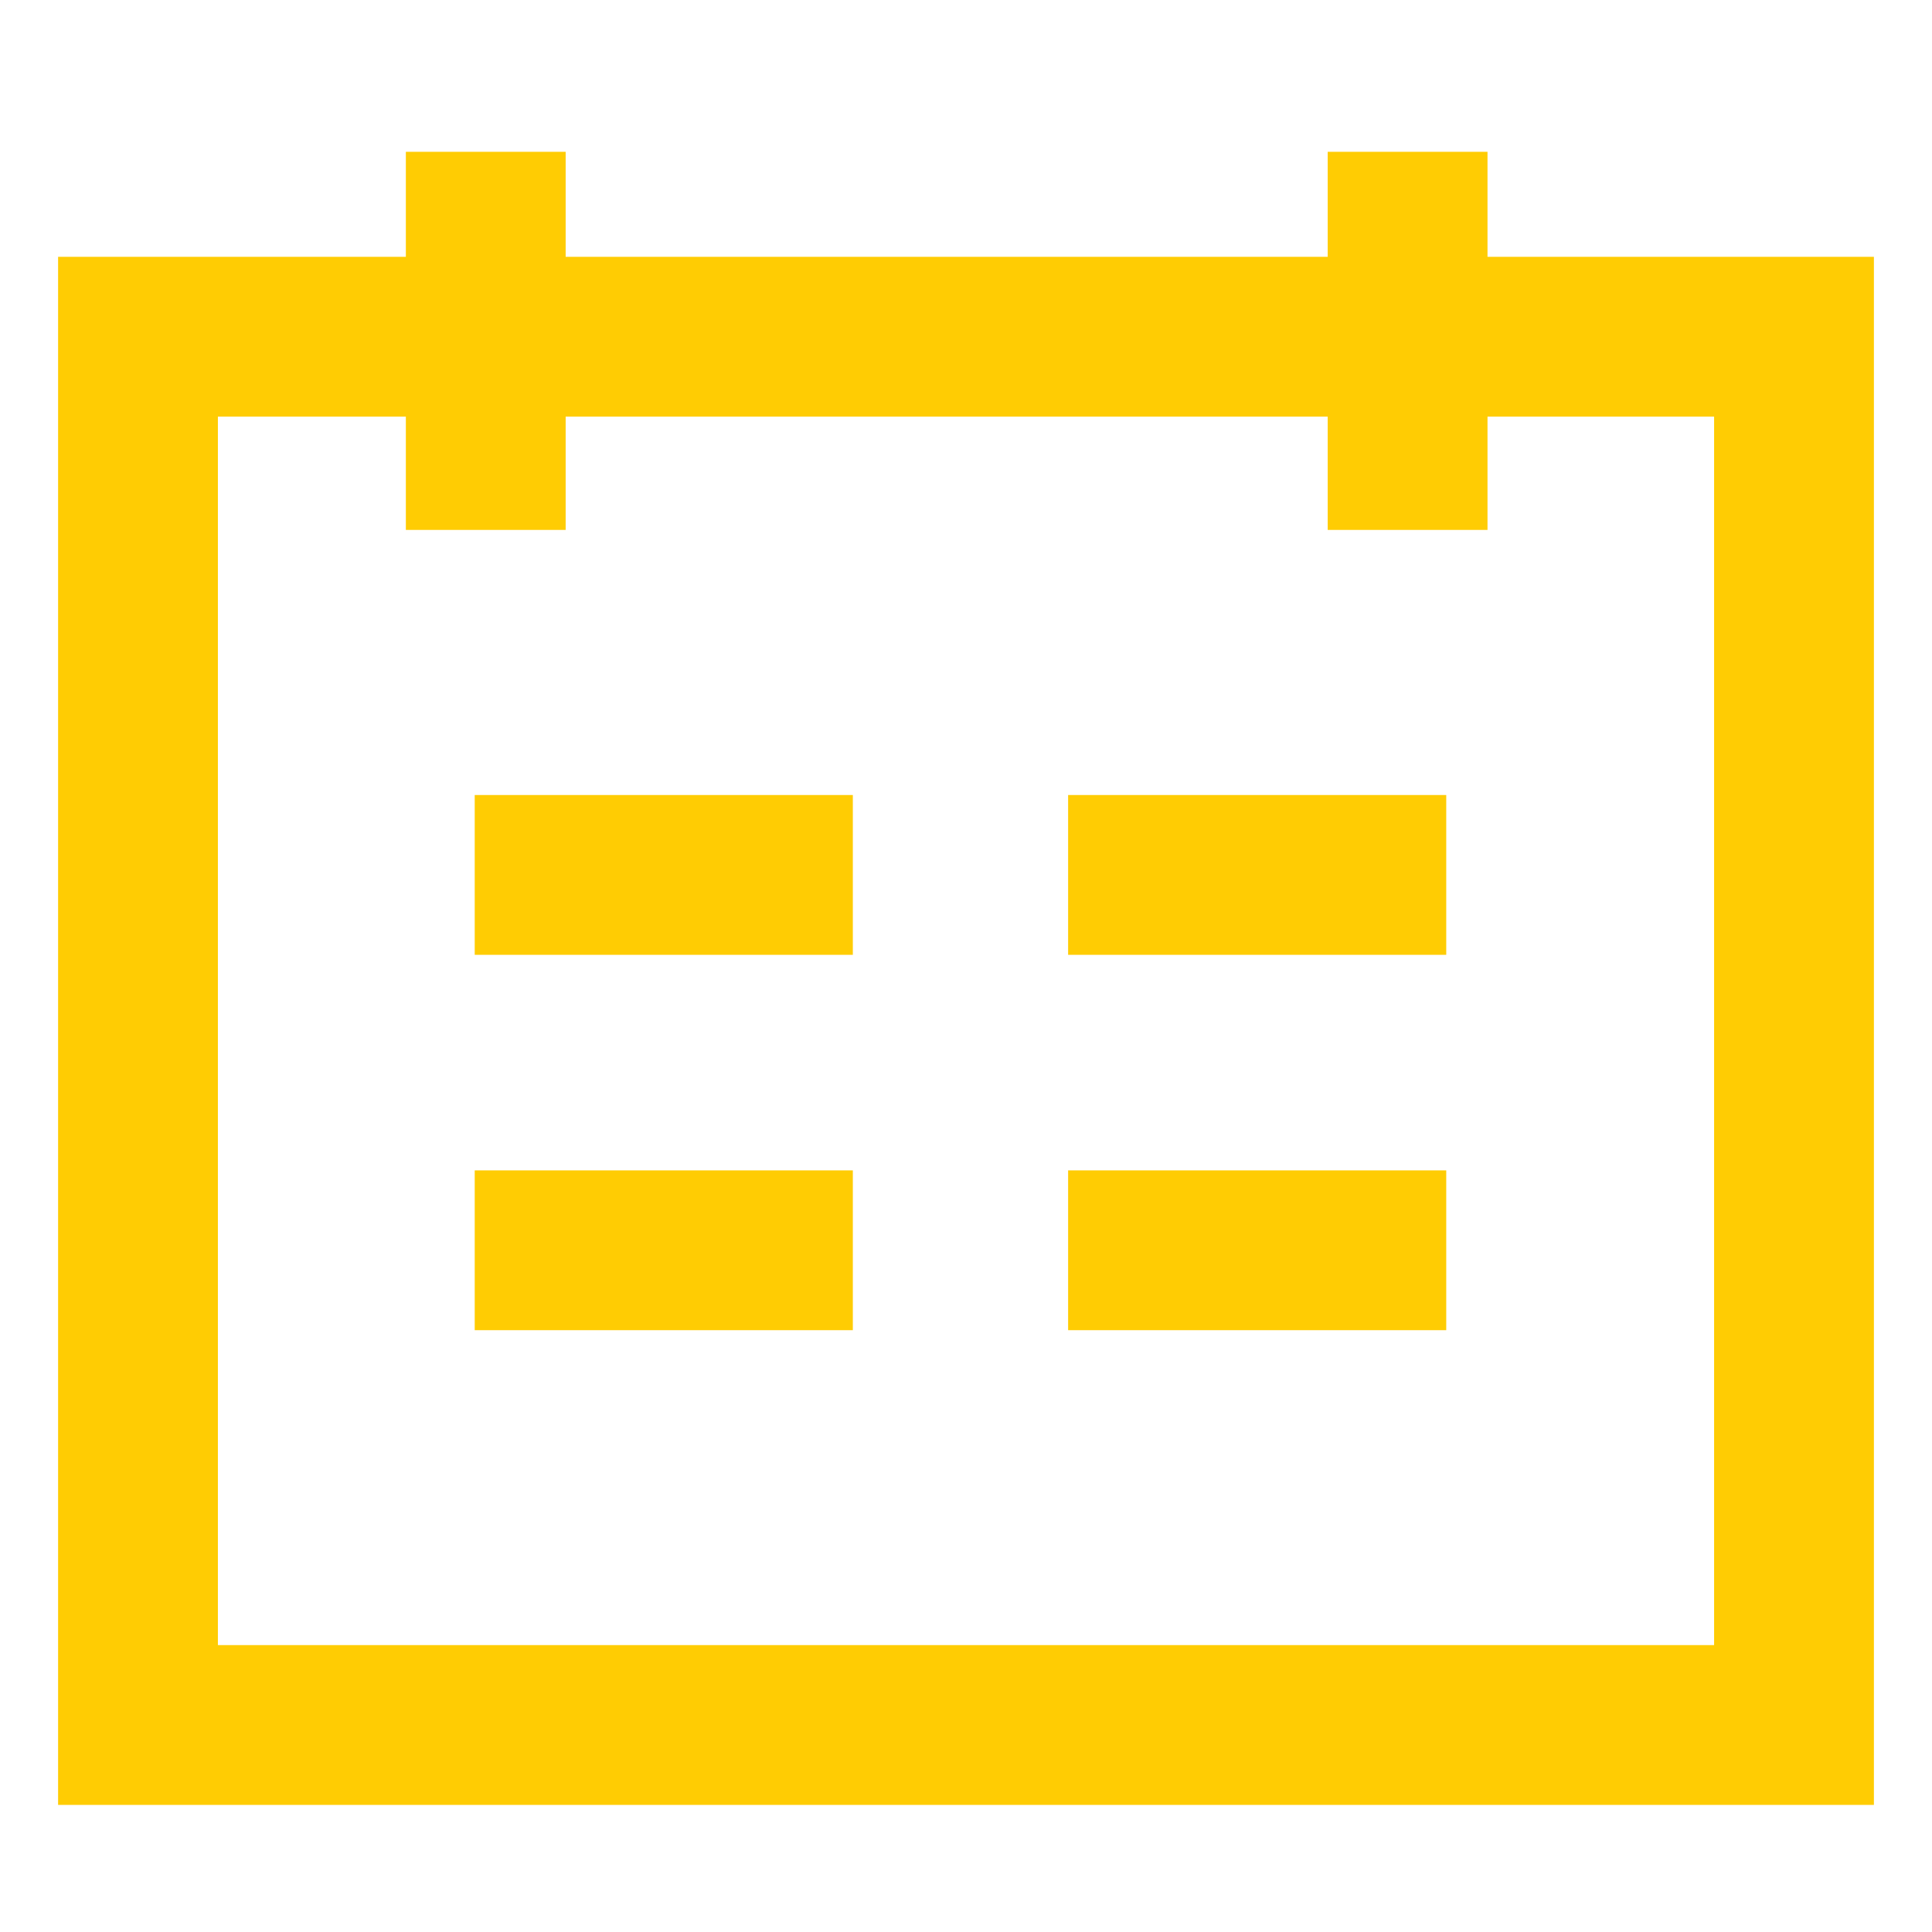
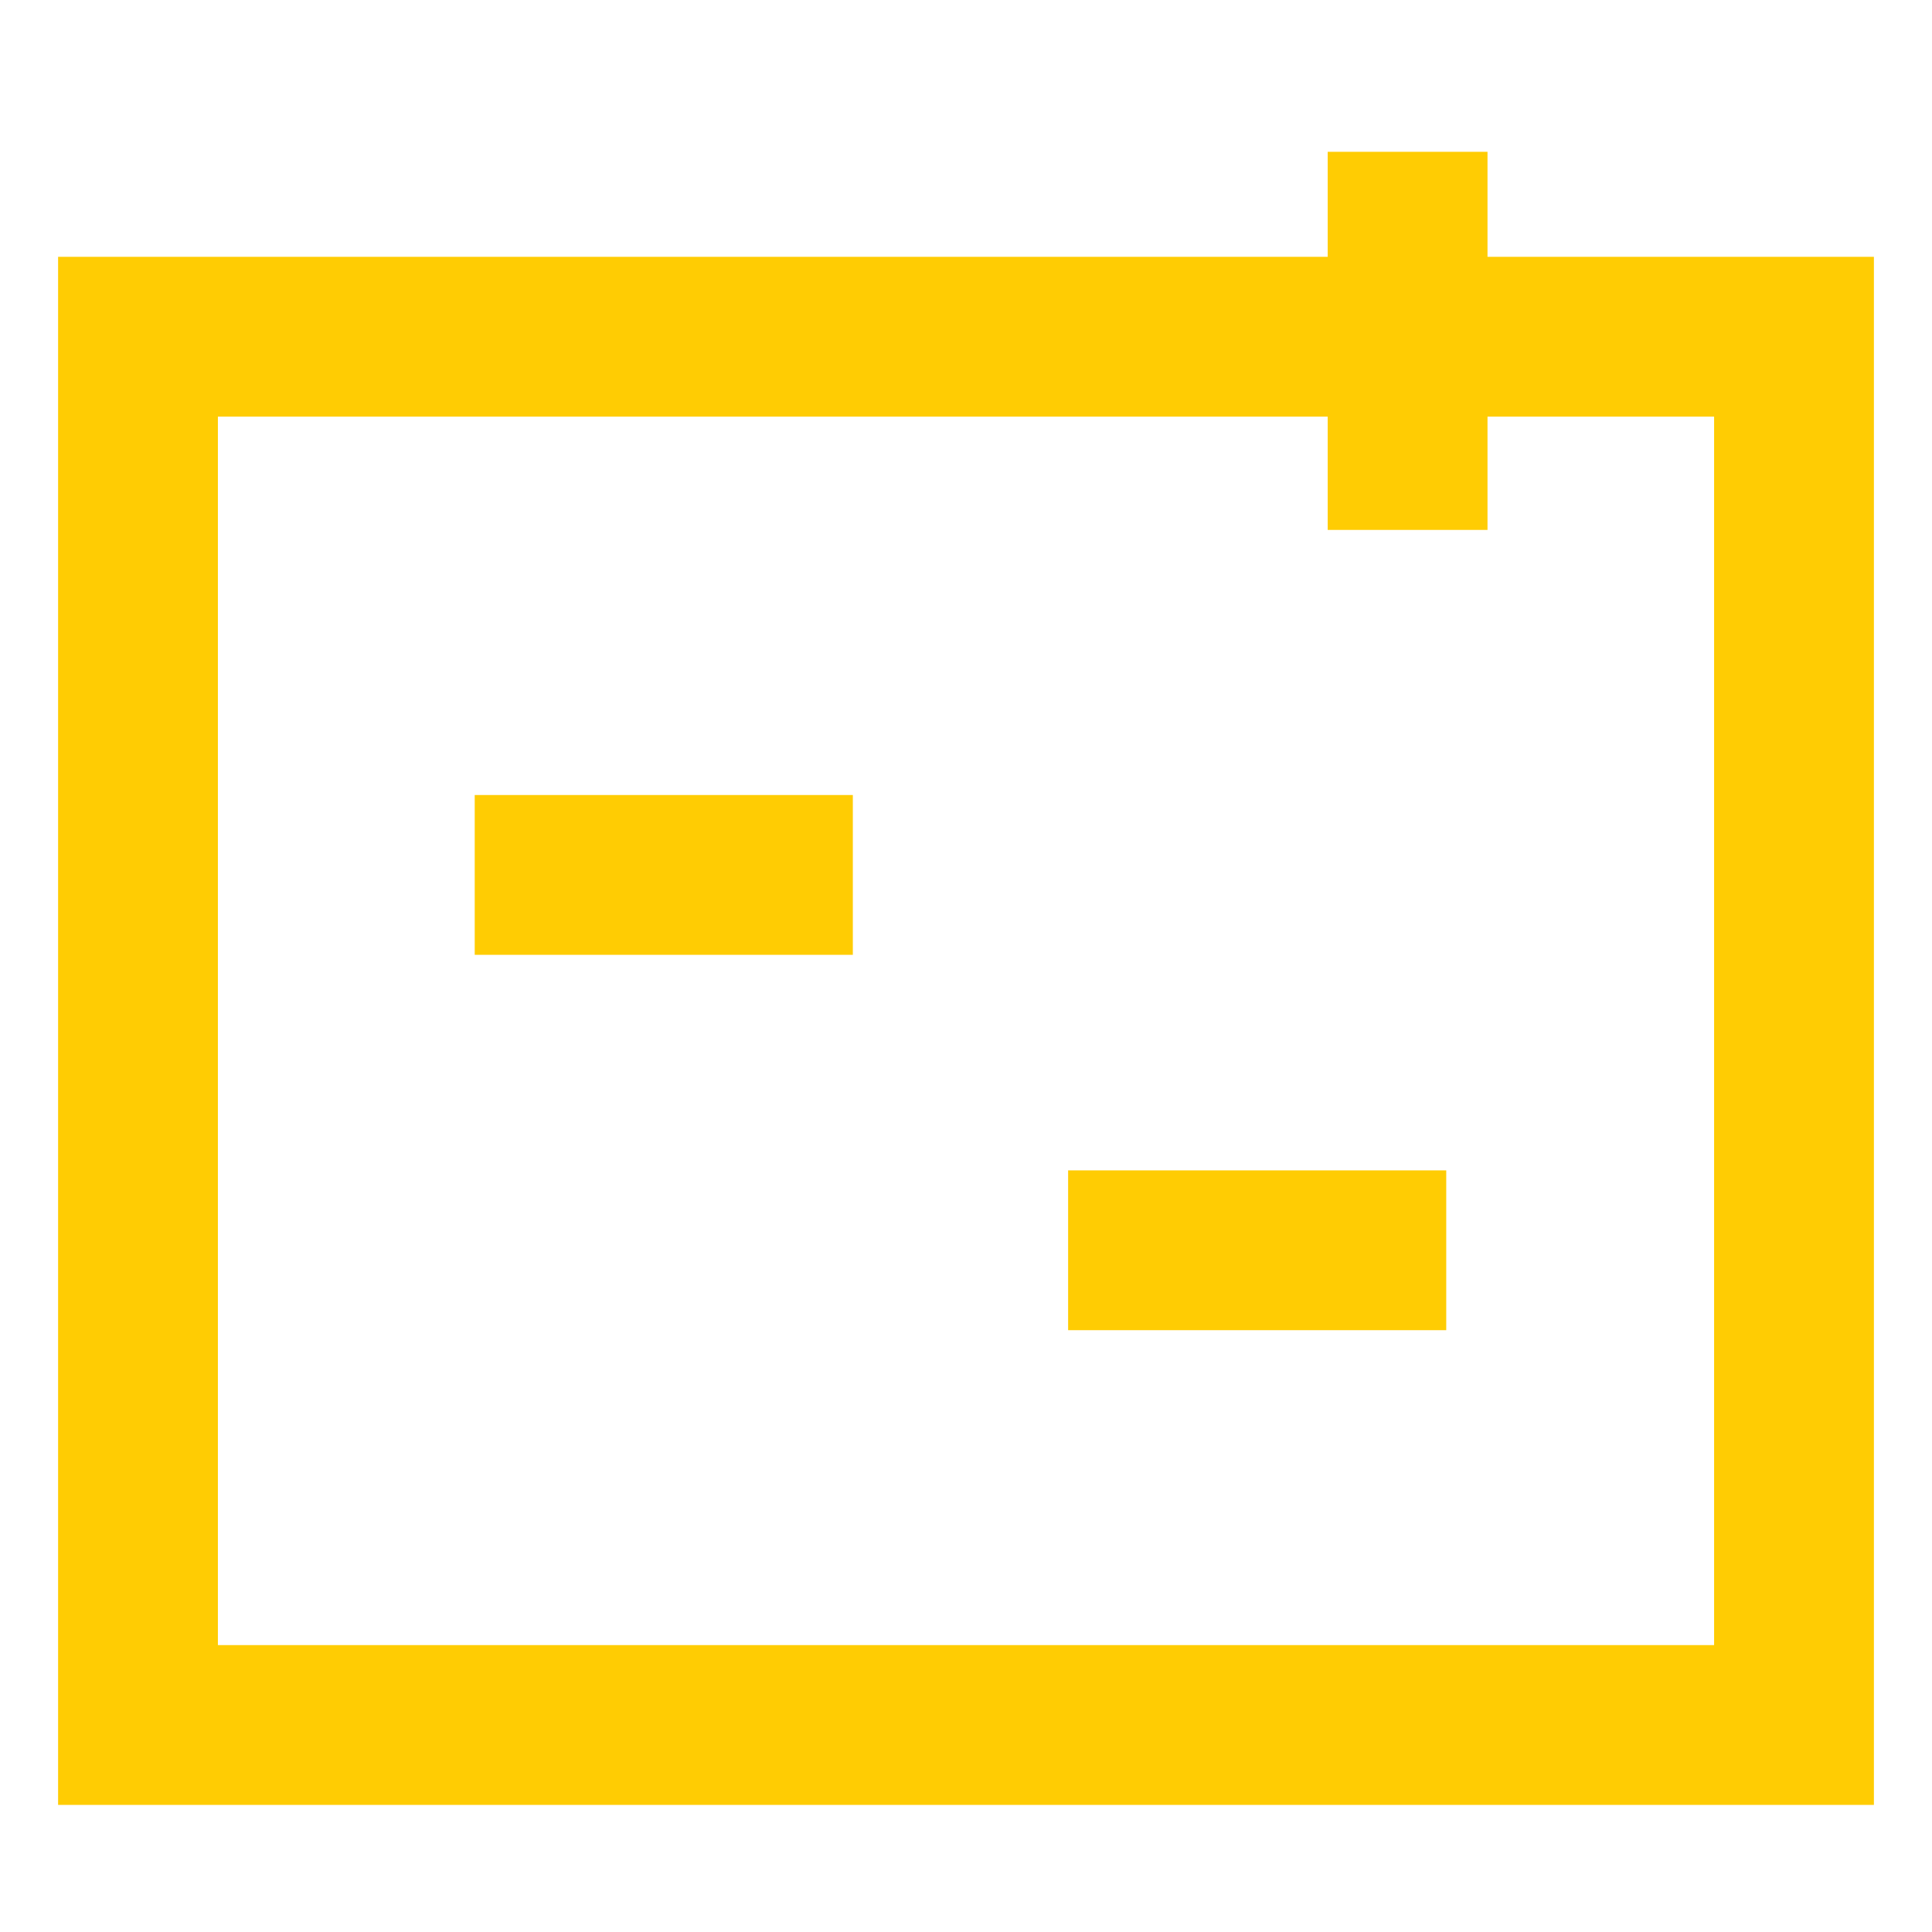
<svg xmlns="http://www.w3.org/2000/svg" id="Слой_1" x="0px" y="0px" viewBox="0 0 70 70" xml:space="preserve">
  <g>
    <polygon fill="none" stroke="#FFCC03" stroke-width="5.79" stroke-miterlimit="10" points="58.8,12.2 65,12.2 65,62.5 5,62.5 5,12.2 11.2,12.2 17.9,12.2 24.8,12.2 31.6,12.2 38.6,12.2 45.2,12.2 52.1,12.2 " />
-     <line fill="none" stroke="#FFCC03" stroke-width="5.79" stroke-miterlimit="10" x1="17.6" y1="19.2" x2="17.6" y2="5.5" />
-     <line fill="none" stroke="#FFCC03" stroke-width="5.79" stroke-miterlimit="10" x1="30.9" y1="45.3" x2="17.2" y2="45.3" />
    <line fill="none" stroke="#FFCC03" stroke-width="5.79" stroke-miterlimit="10" x1="52.4" y1="45.3" x2="38.7" y2="45.3" />
    <line fill="none" stroke="#FFCC03" stroke-width="5.79" stroke-miterlimit="10" x1="30.9" y1="31.7" x2="17.2" y2="31.7" />
-     <line fill="none" stroke="#FFCC03" stroke-width="5.79" stroke-miterlimit="10" x1="52.4" y1="31.7" x2="38.7" y2="31.7" />
    <line fill="none" stroke="#FFCC03" stroke-width="5.79" stroke-miterlimit="10" x1="51" y1="19.2" x2="51" y2="5.5" />
  </g>
</svg>